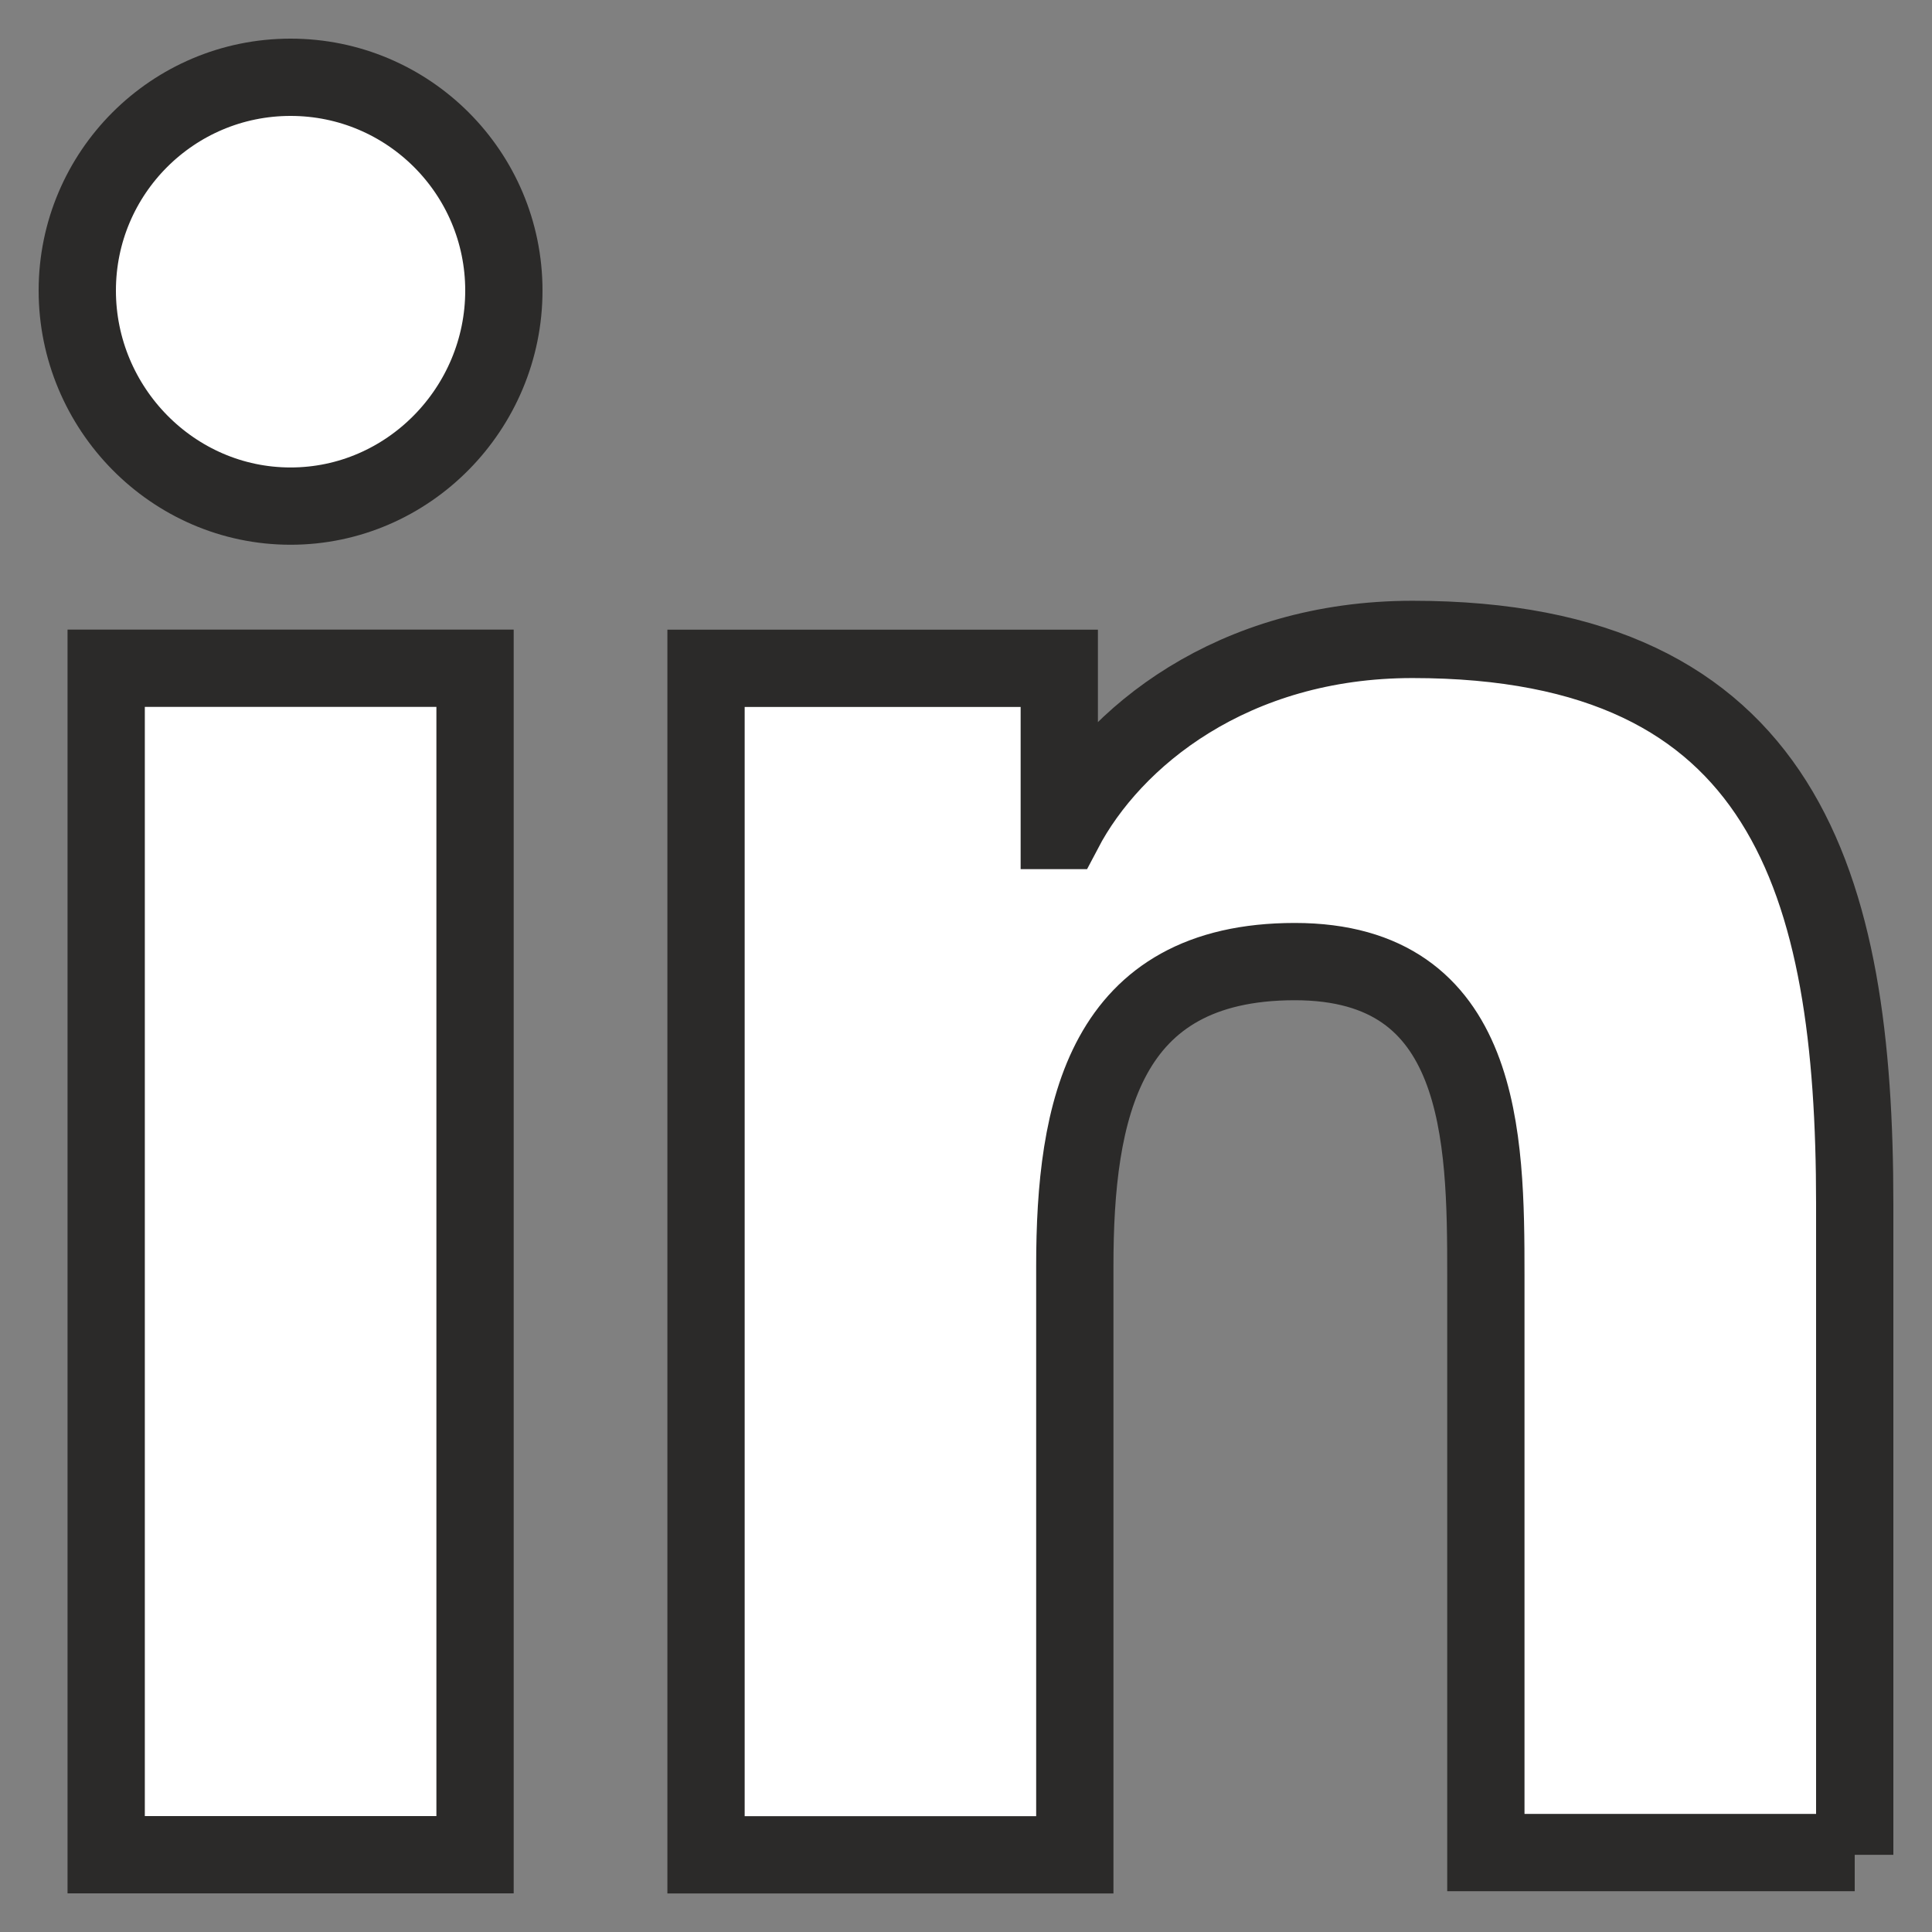
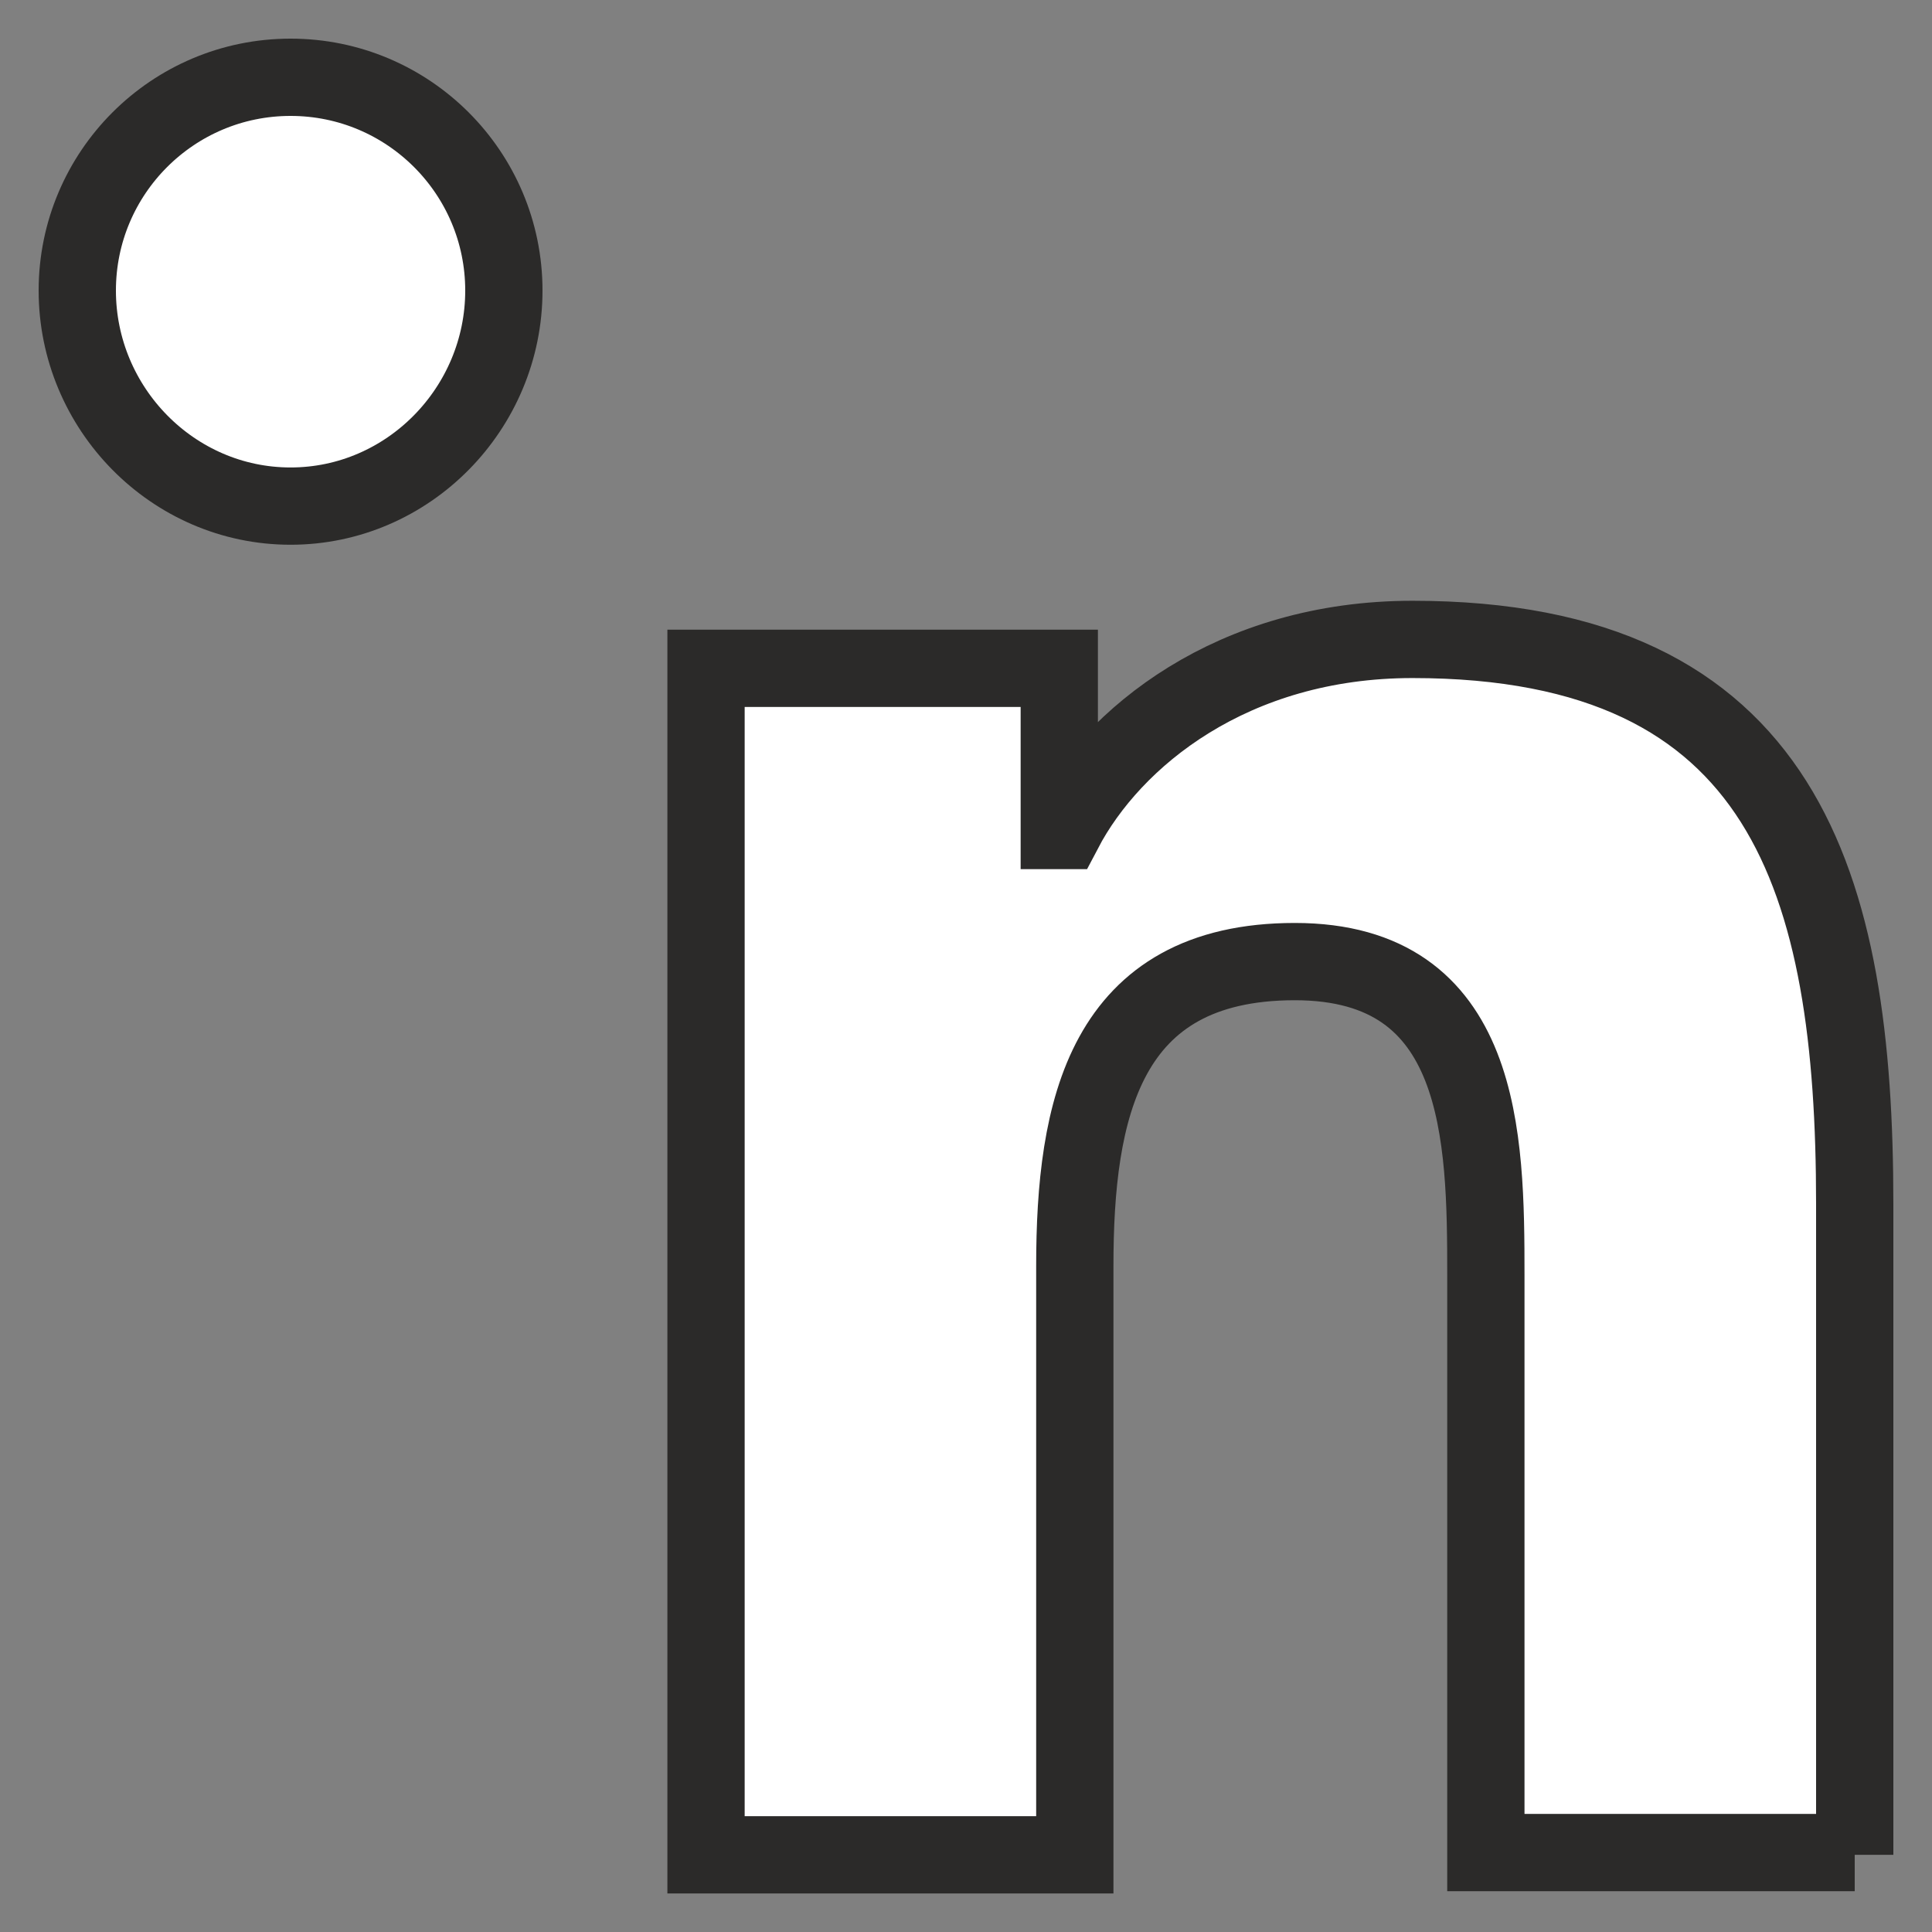
<svg xmlns="http://www.w3.org/2000/svg" width="25" height="25" viewBox="0 0 25 25" fill="none">
  <rect x="0" y="0" width="25" height="25" fill="#808080" stroke="none" />
  <g id="_x31_0.Linkedin">
    <path id="Vector" d="M24 24.001V15.577C24 11.437 23.108 8.274 18.278 8.274C15.95 8.274 14.397 9.539 13.764 10.747H13.707V8.648H9.136V24.001H13.908V16.382C13.908 14.369 14.282 12.443 16.755 12.443C19.198 12.443 19.227 14.714 19.227 16.497V23.972H24V24.001Z" fill="white" stroke="#2B2A29" />
-     <path id="Vector_2" d="M1.374 8.647H6.147V24H1.374V8.647Z" fill="white" stroke="#2B2A29" />
    <path id="Vector_3" d="M3.76 1C2.236 1 1 2.236 1 3.76C1 5.284 2.236 6.549 3.76 6.549C5.284 6.549 6.52 5.284 6.52 3.76C6.52 2.236 5.284 1 3.76 1Z" fill="white" stroke="#2B2A29" />
  </g>
</svg>